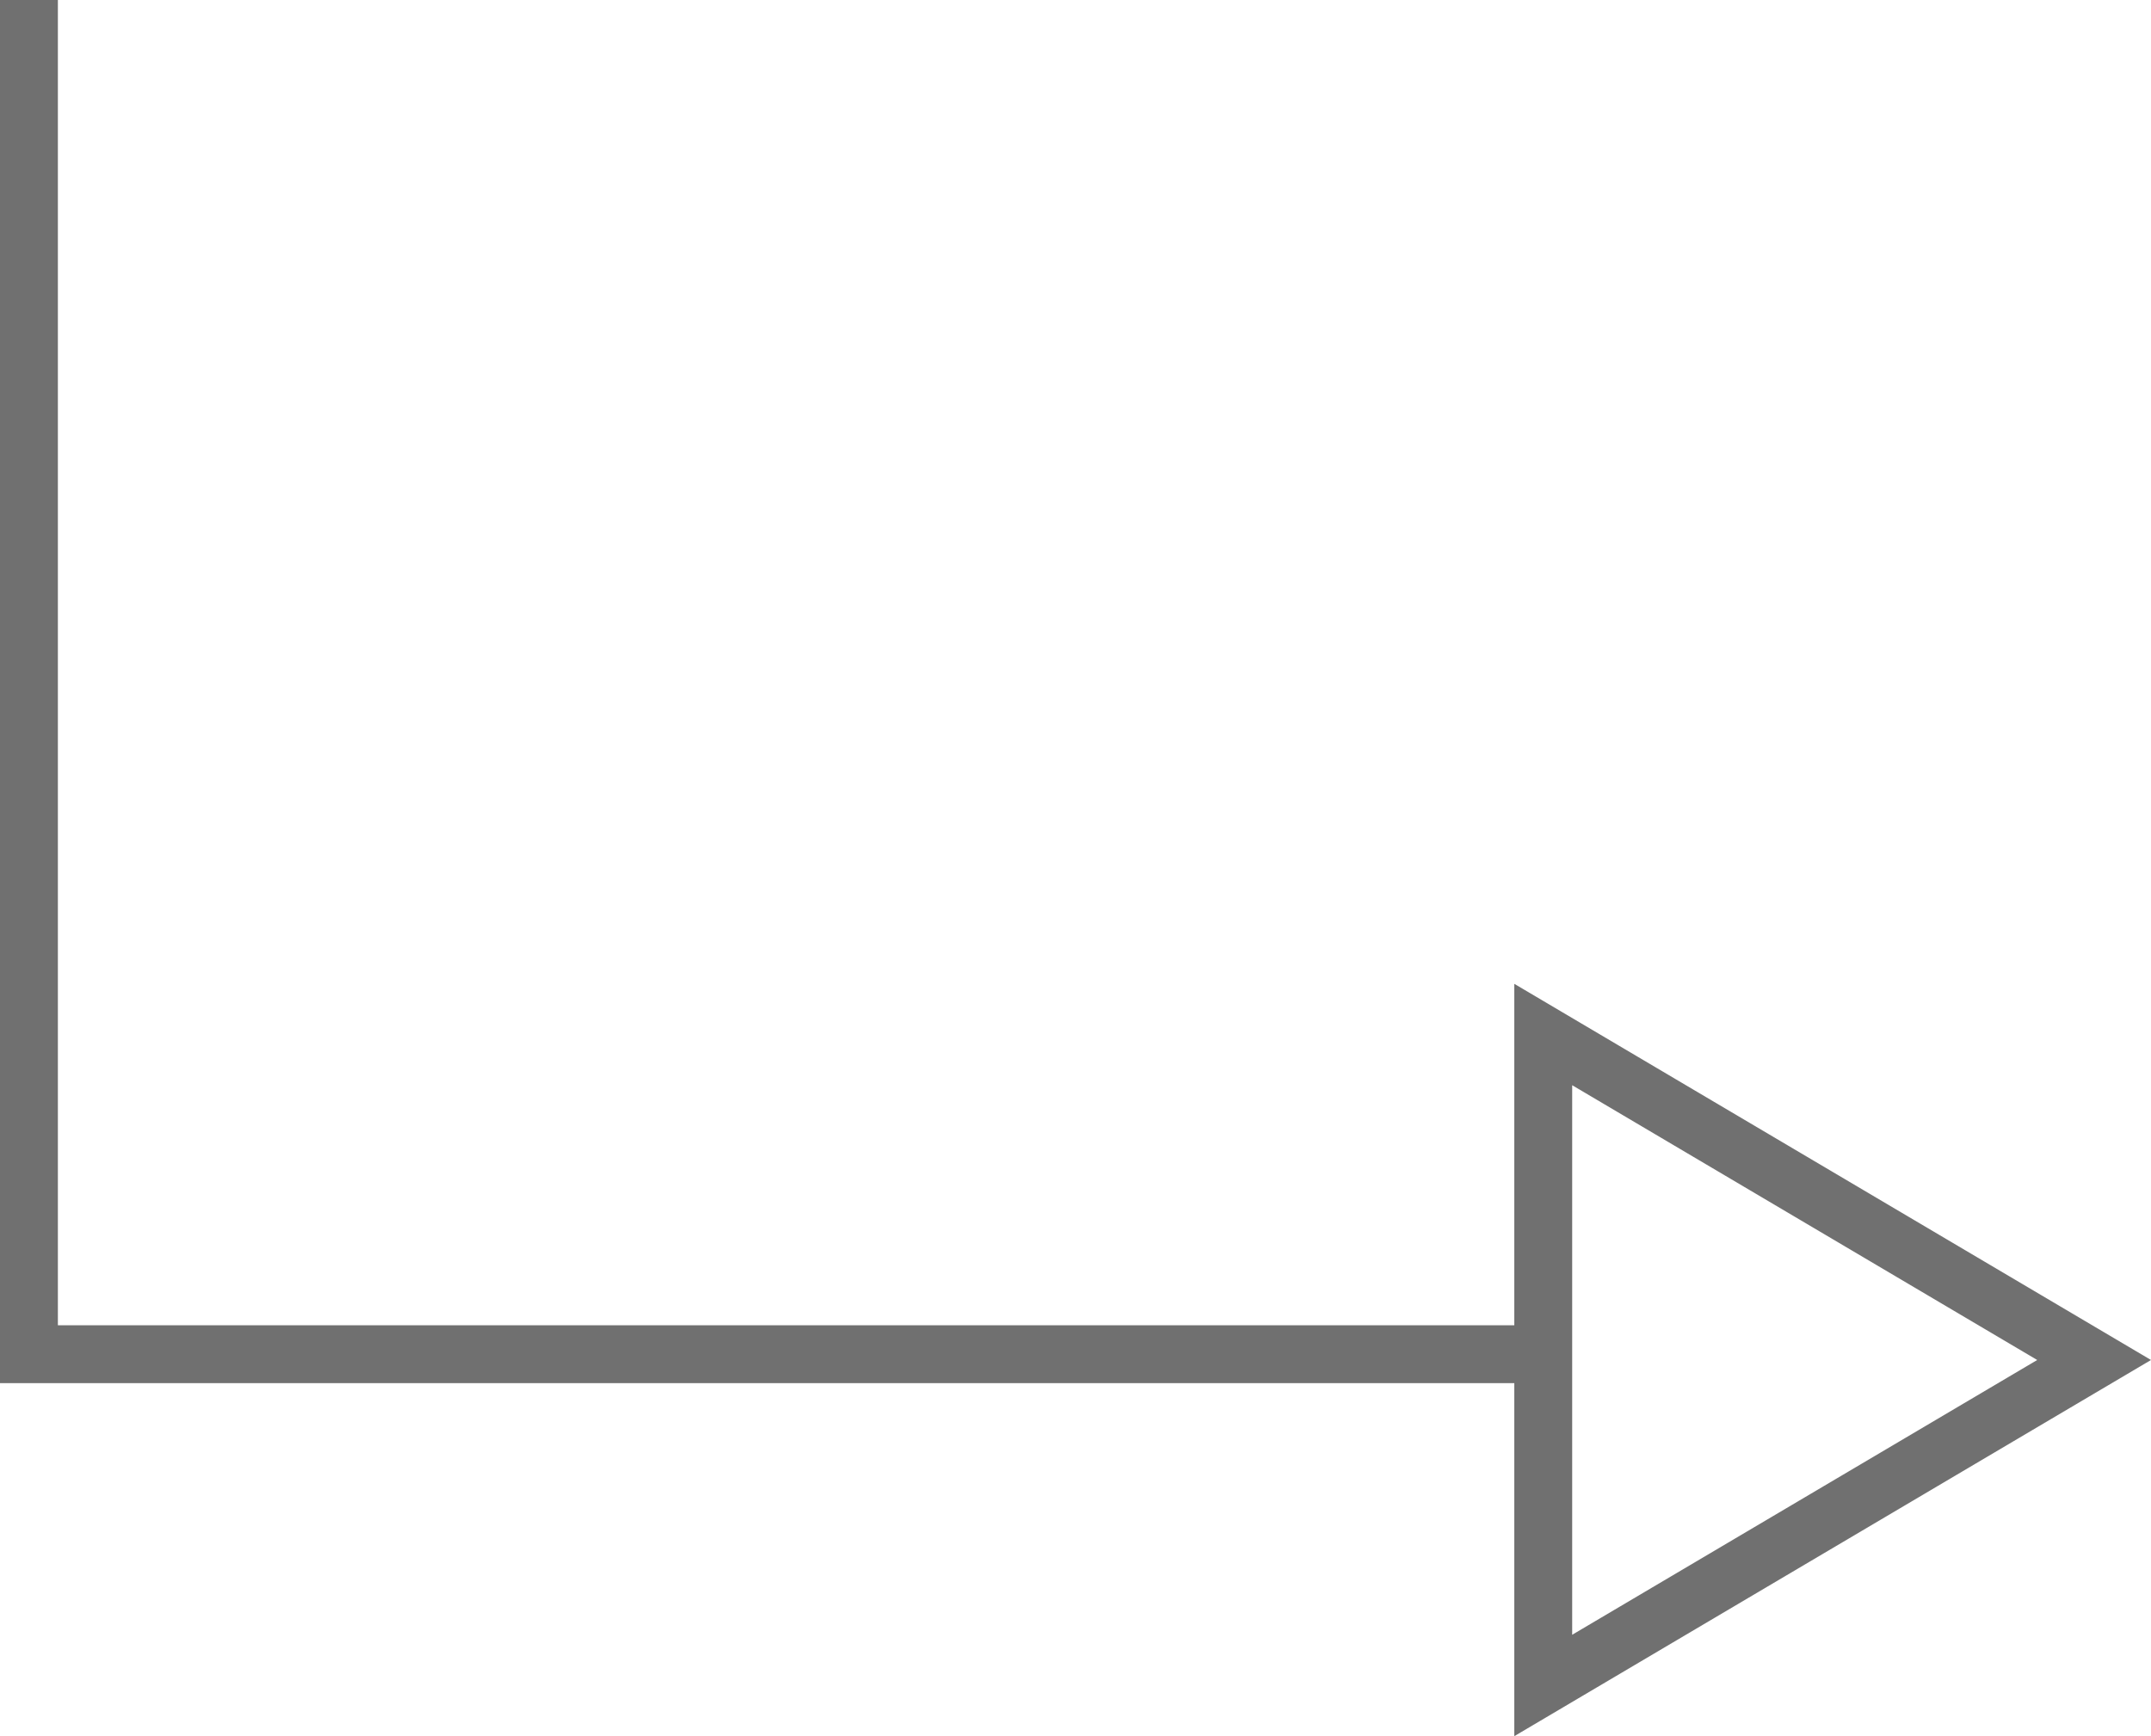
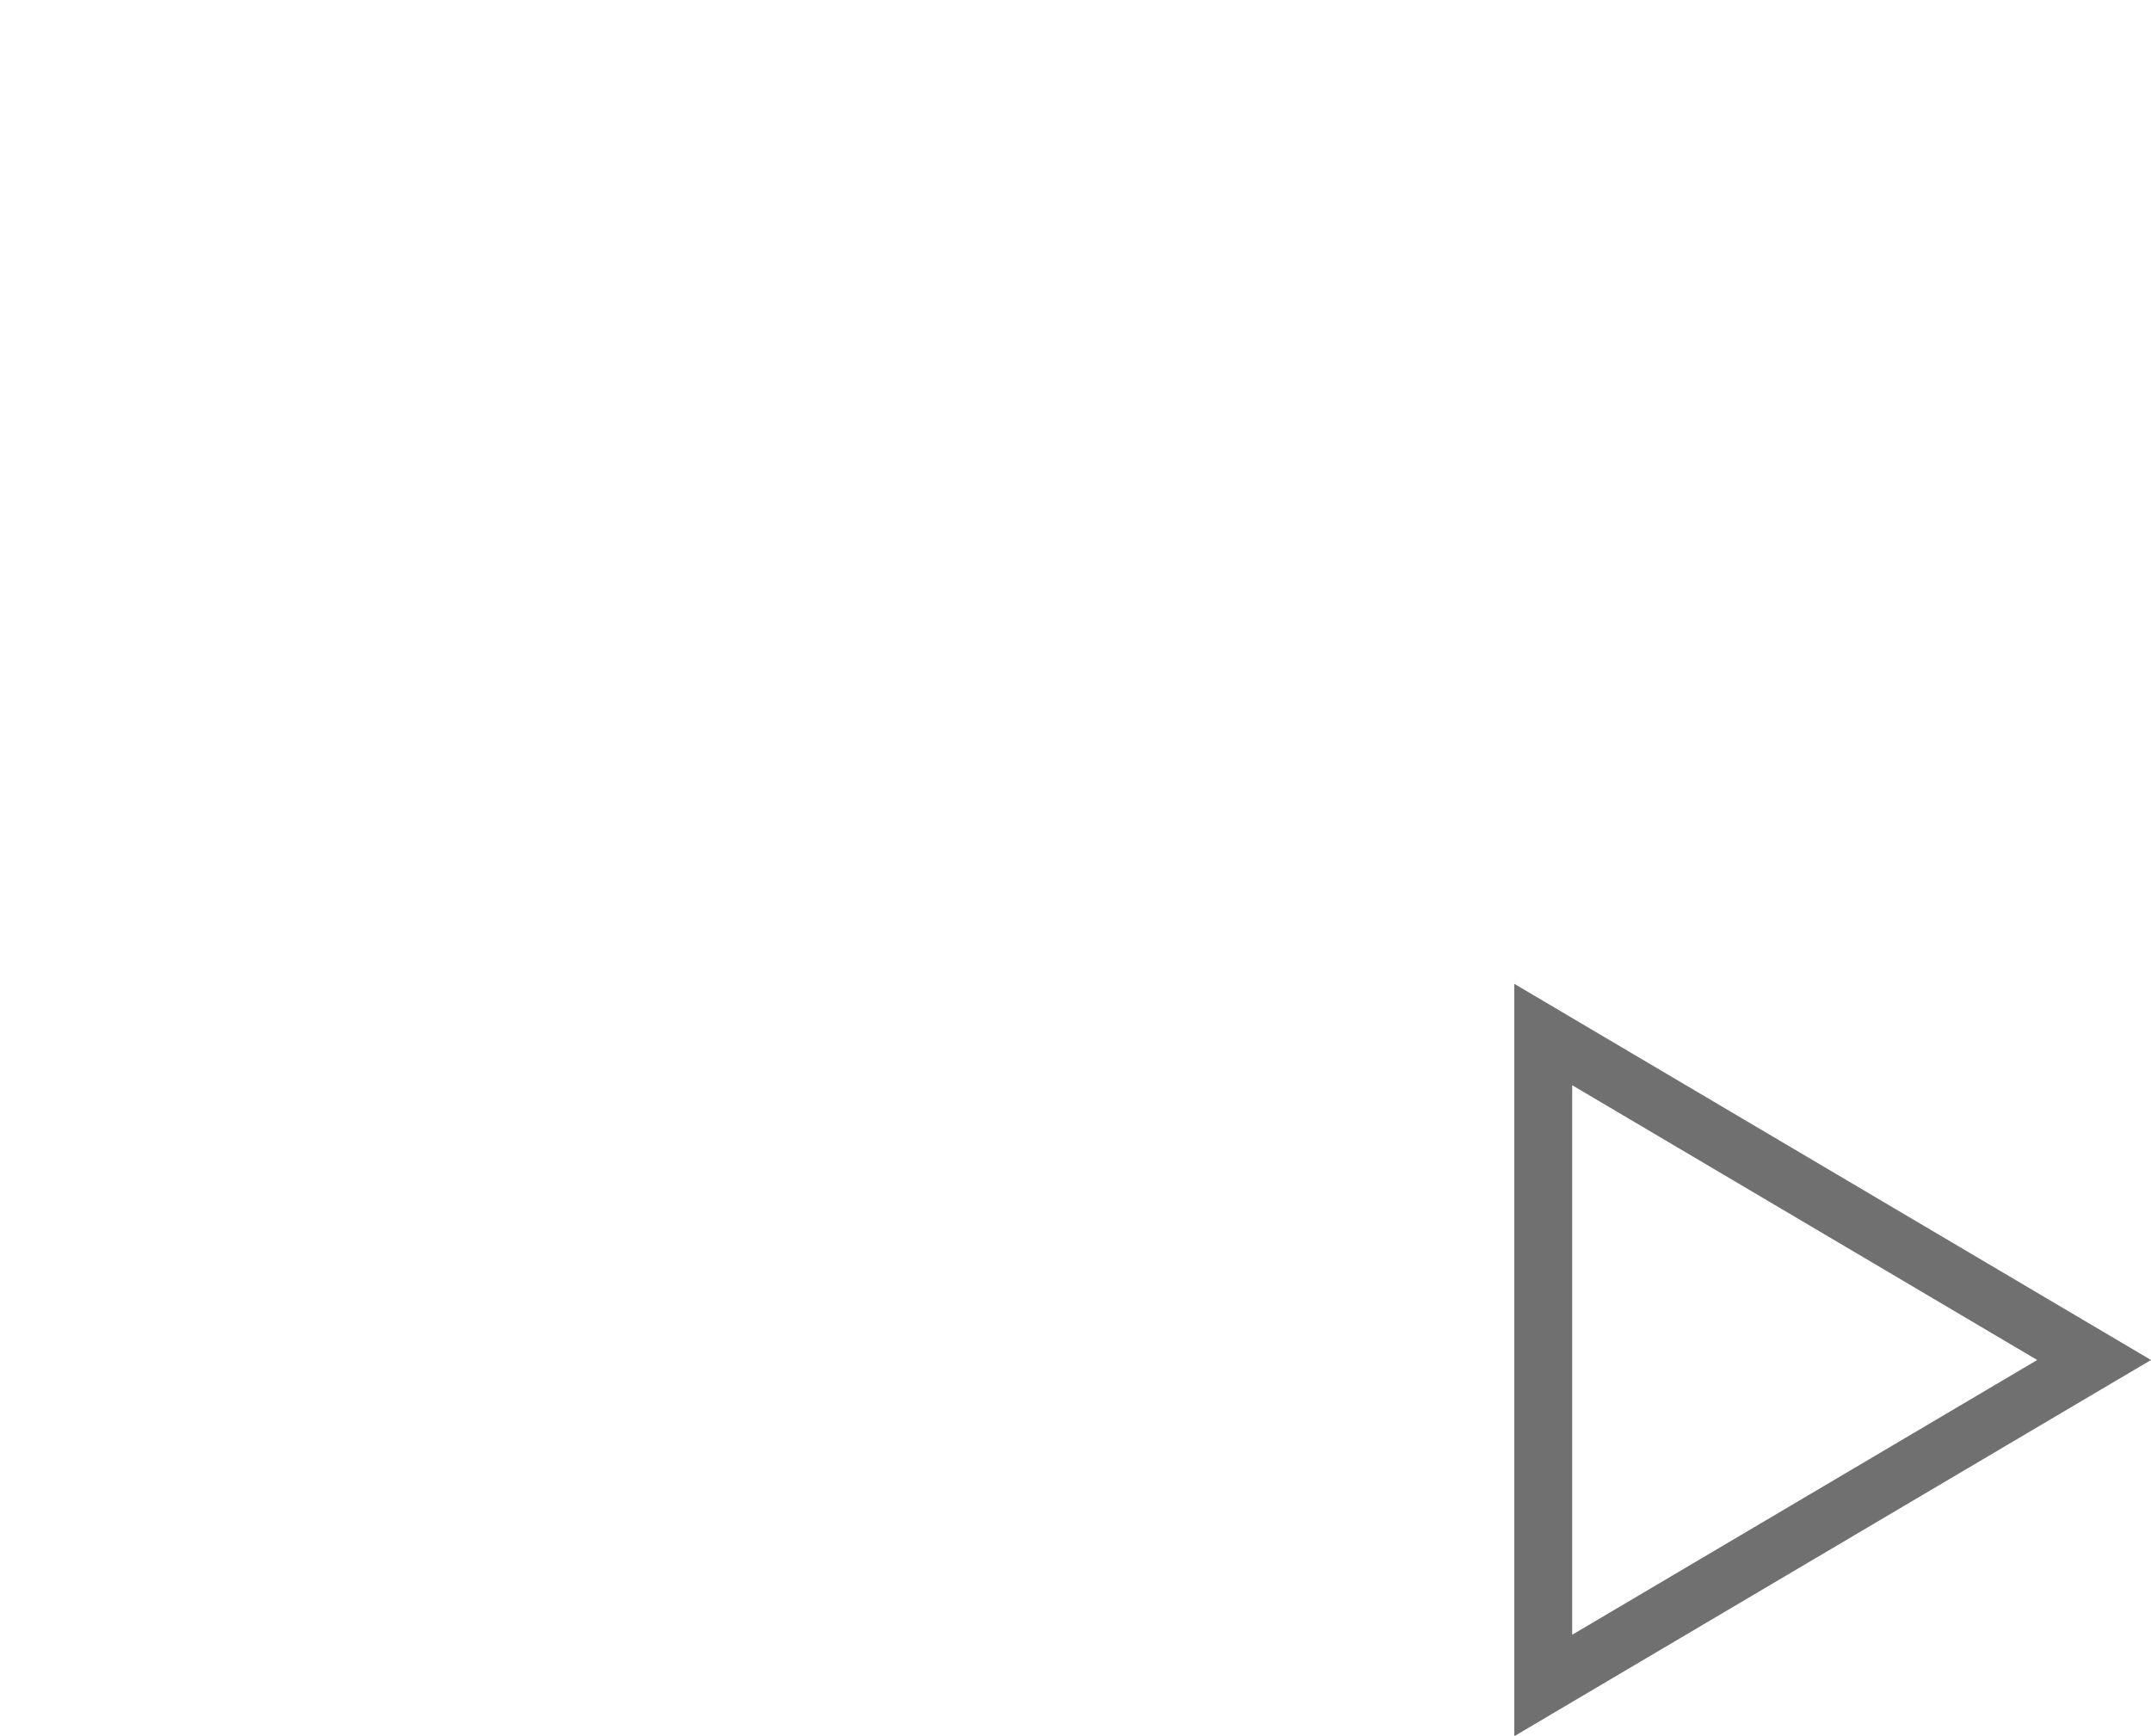
<svg xmlns="http://www.w3.org/2000/svg" width="37.162" height="30" viewBox="0 0 37.162 30">
  <g id="Group_239" data-name="Group 239" transform="translate(-701.838 -580)">
-     <path id="Path_959" data-name="Path 959" d="M-5319.5-10401v23.4h25.662" transform="translate(6021.838 10981)" fill="none" stroke="#707070" stroke-width="1" />
    <g id="Polygon_1" data-name="Polygon 1" transform="translate(739 597) rotate(90)" fill="none">
-       <path d="M6.5,0,13,11H0Z" stroke="none" />
      <path d="M 6.5 1.966 L 1.752 10 L 11.248 10 L 6.5 1.966 M 6.5 0 L 13 11 L 0 11 L 6.5 0 Z" stroke="none" fill="#707070" />
    </g>
  </g>
</svg>